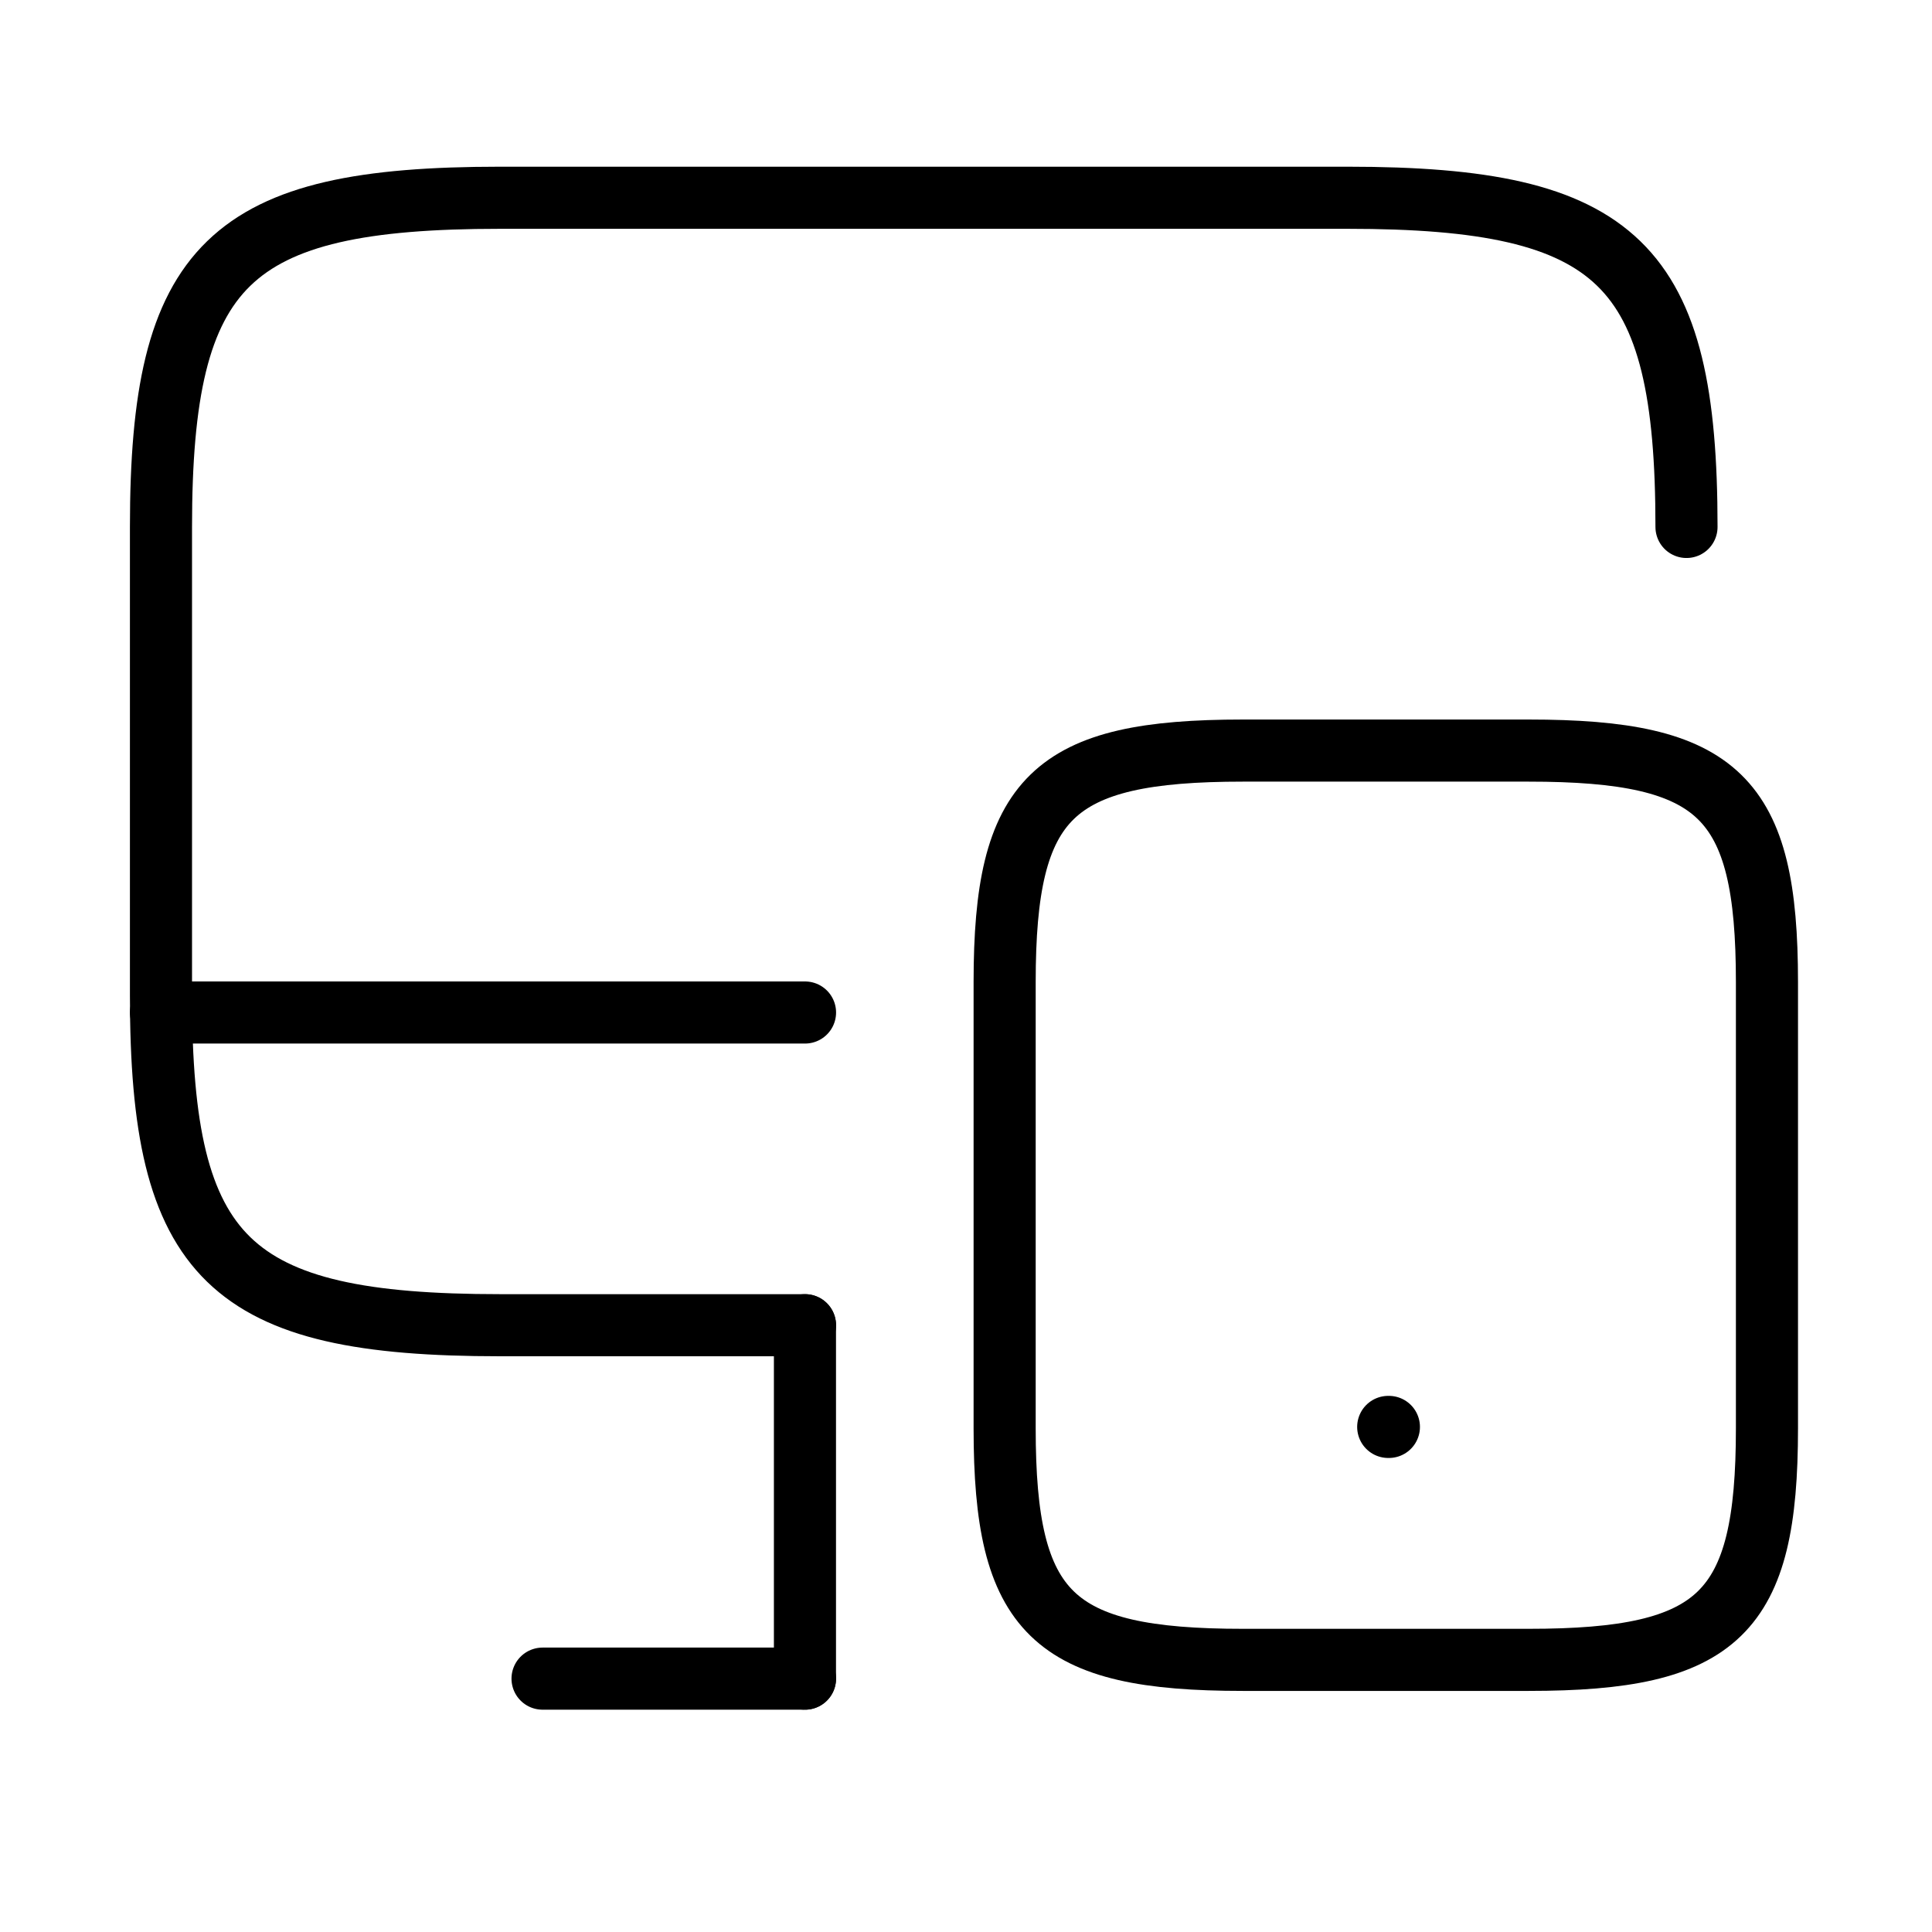
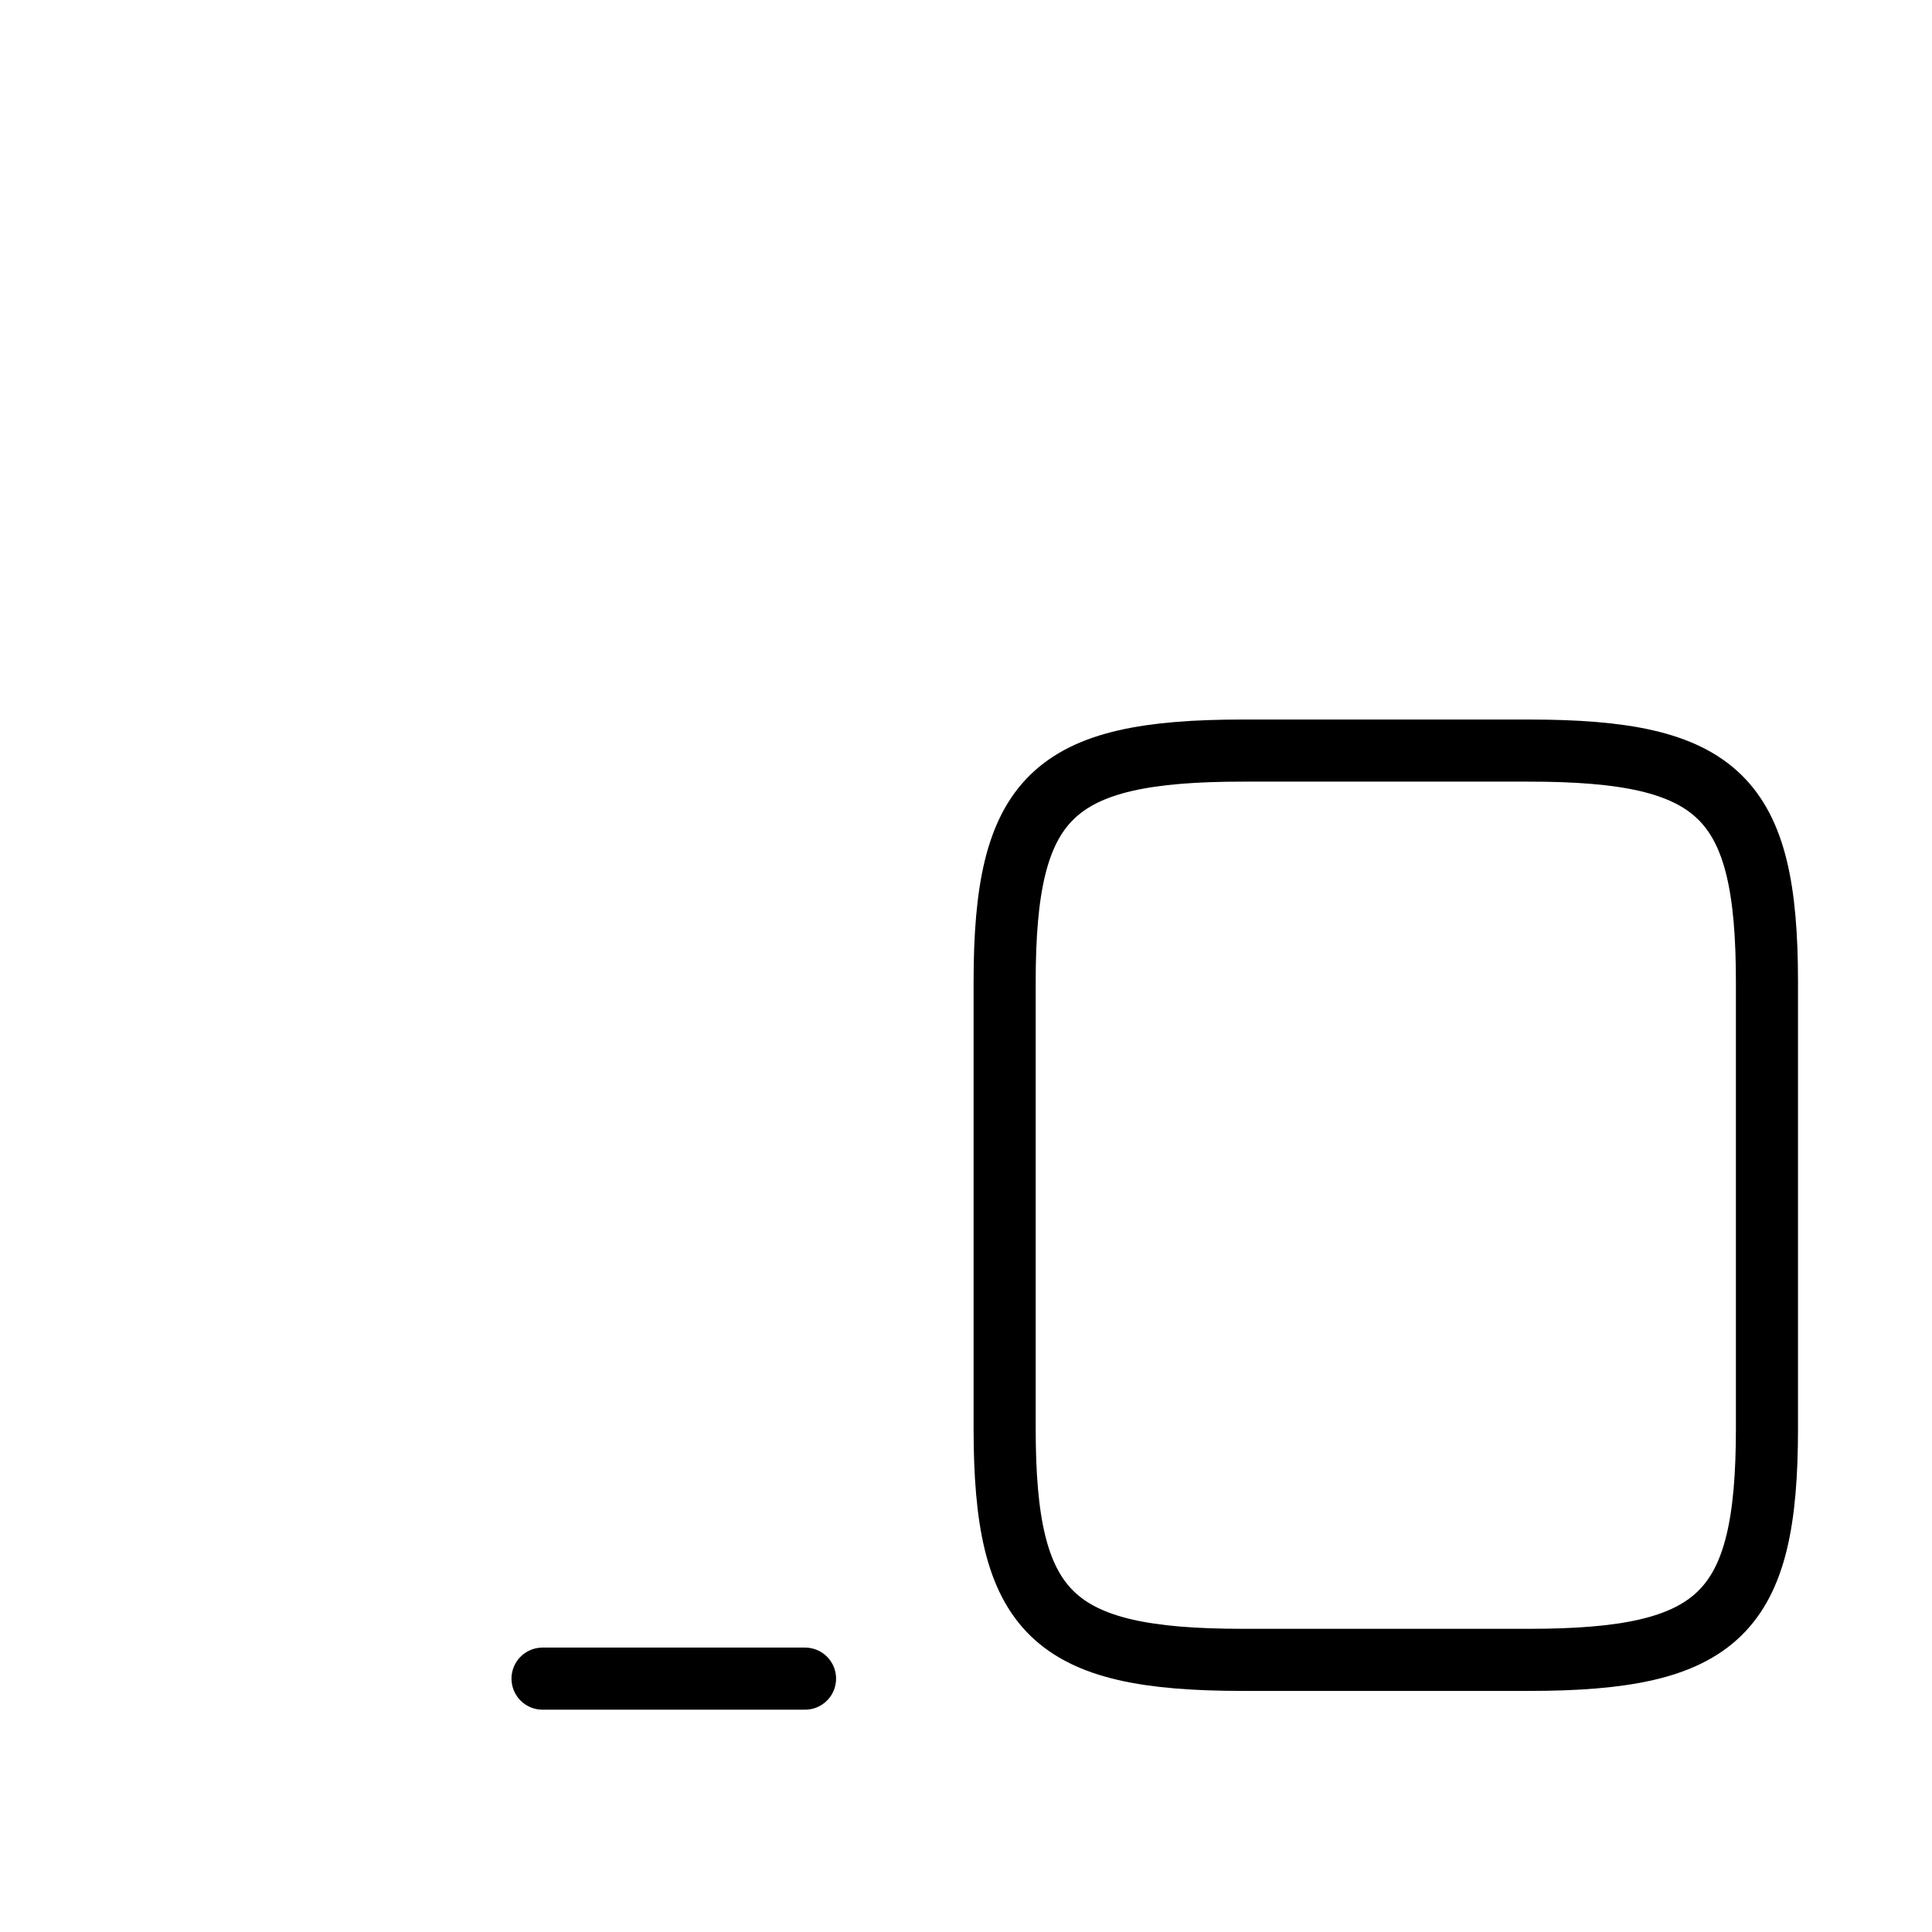
<svg xmlns="http://www.w3.org/2000/svg" width="28" height="28" viewBox="0 0 28 28" fill="none">
-   <path d="M11.667 19.206H7.245C3.313 19.206 2.333 18.254 2.333 14.435V7.637C2.333 3.818 3.313 2.866 7.245 2.866H19.53C23.462 2.866 24.442 3.818 24.442 7.637" stroke="black" stroke-width="0.9" stroke-linecap="round" stroke-linejoin="round" />
-   <path d="M11.666 24.328V19.206" stroke="black" stroke-width="0.9" stroke-linecap="round" stroke-linejoin="round" />
-   <path d="M2.333 14.674H11.667" stroke="black" stroke-width="0.9" stroke-linecap="round" stroke-linejoin="round" />
  <path d="M7.863 24.328H11.667" stroke="black" stroke-width="0.9" stroke-linecap="round" stroke-linejoin="round" />
  <path d="M25.608 14.232V20.702C25.608 23.388 24.92 24.056 22.155 24.056H18.013C15.248 24.056 14.56 23.388 14.56 20.702V14.232C14.56 11.546 15.248 10.878 18.013 10.878H22.155C24.92 10.878 25.608 11.546 25.608 14.232Z" stroke="black" stroke-width="0.9" stroke-linecap="round" stroke-linejoin="round" />
-   <path d="M20.119 20.68H20.129" stroke="black" stroke-width="0.9" stroke-linecap="round" stroke-linejoin="round" />
</svg>